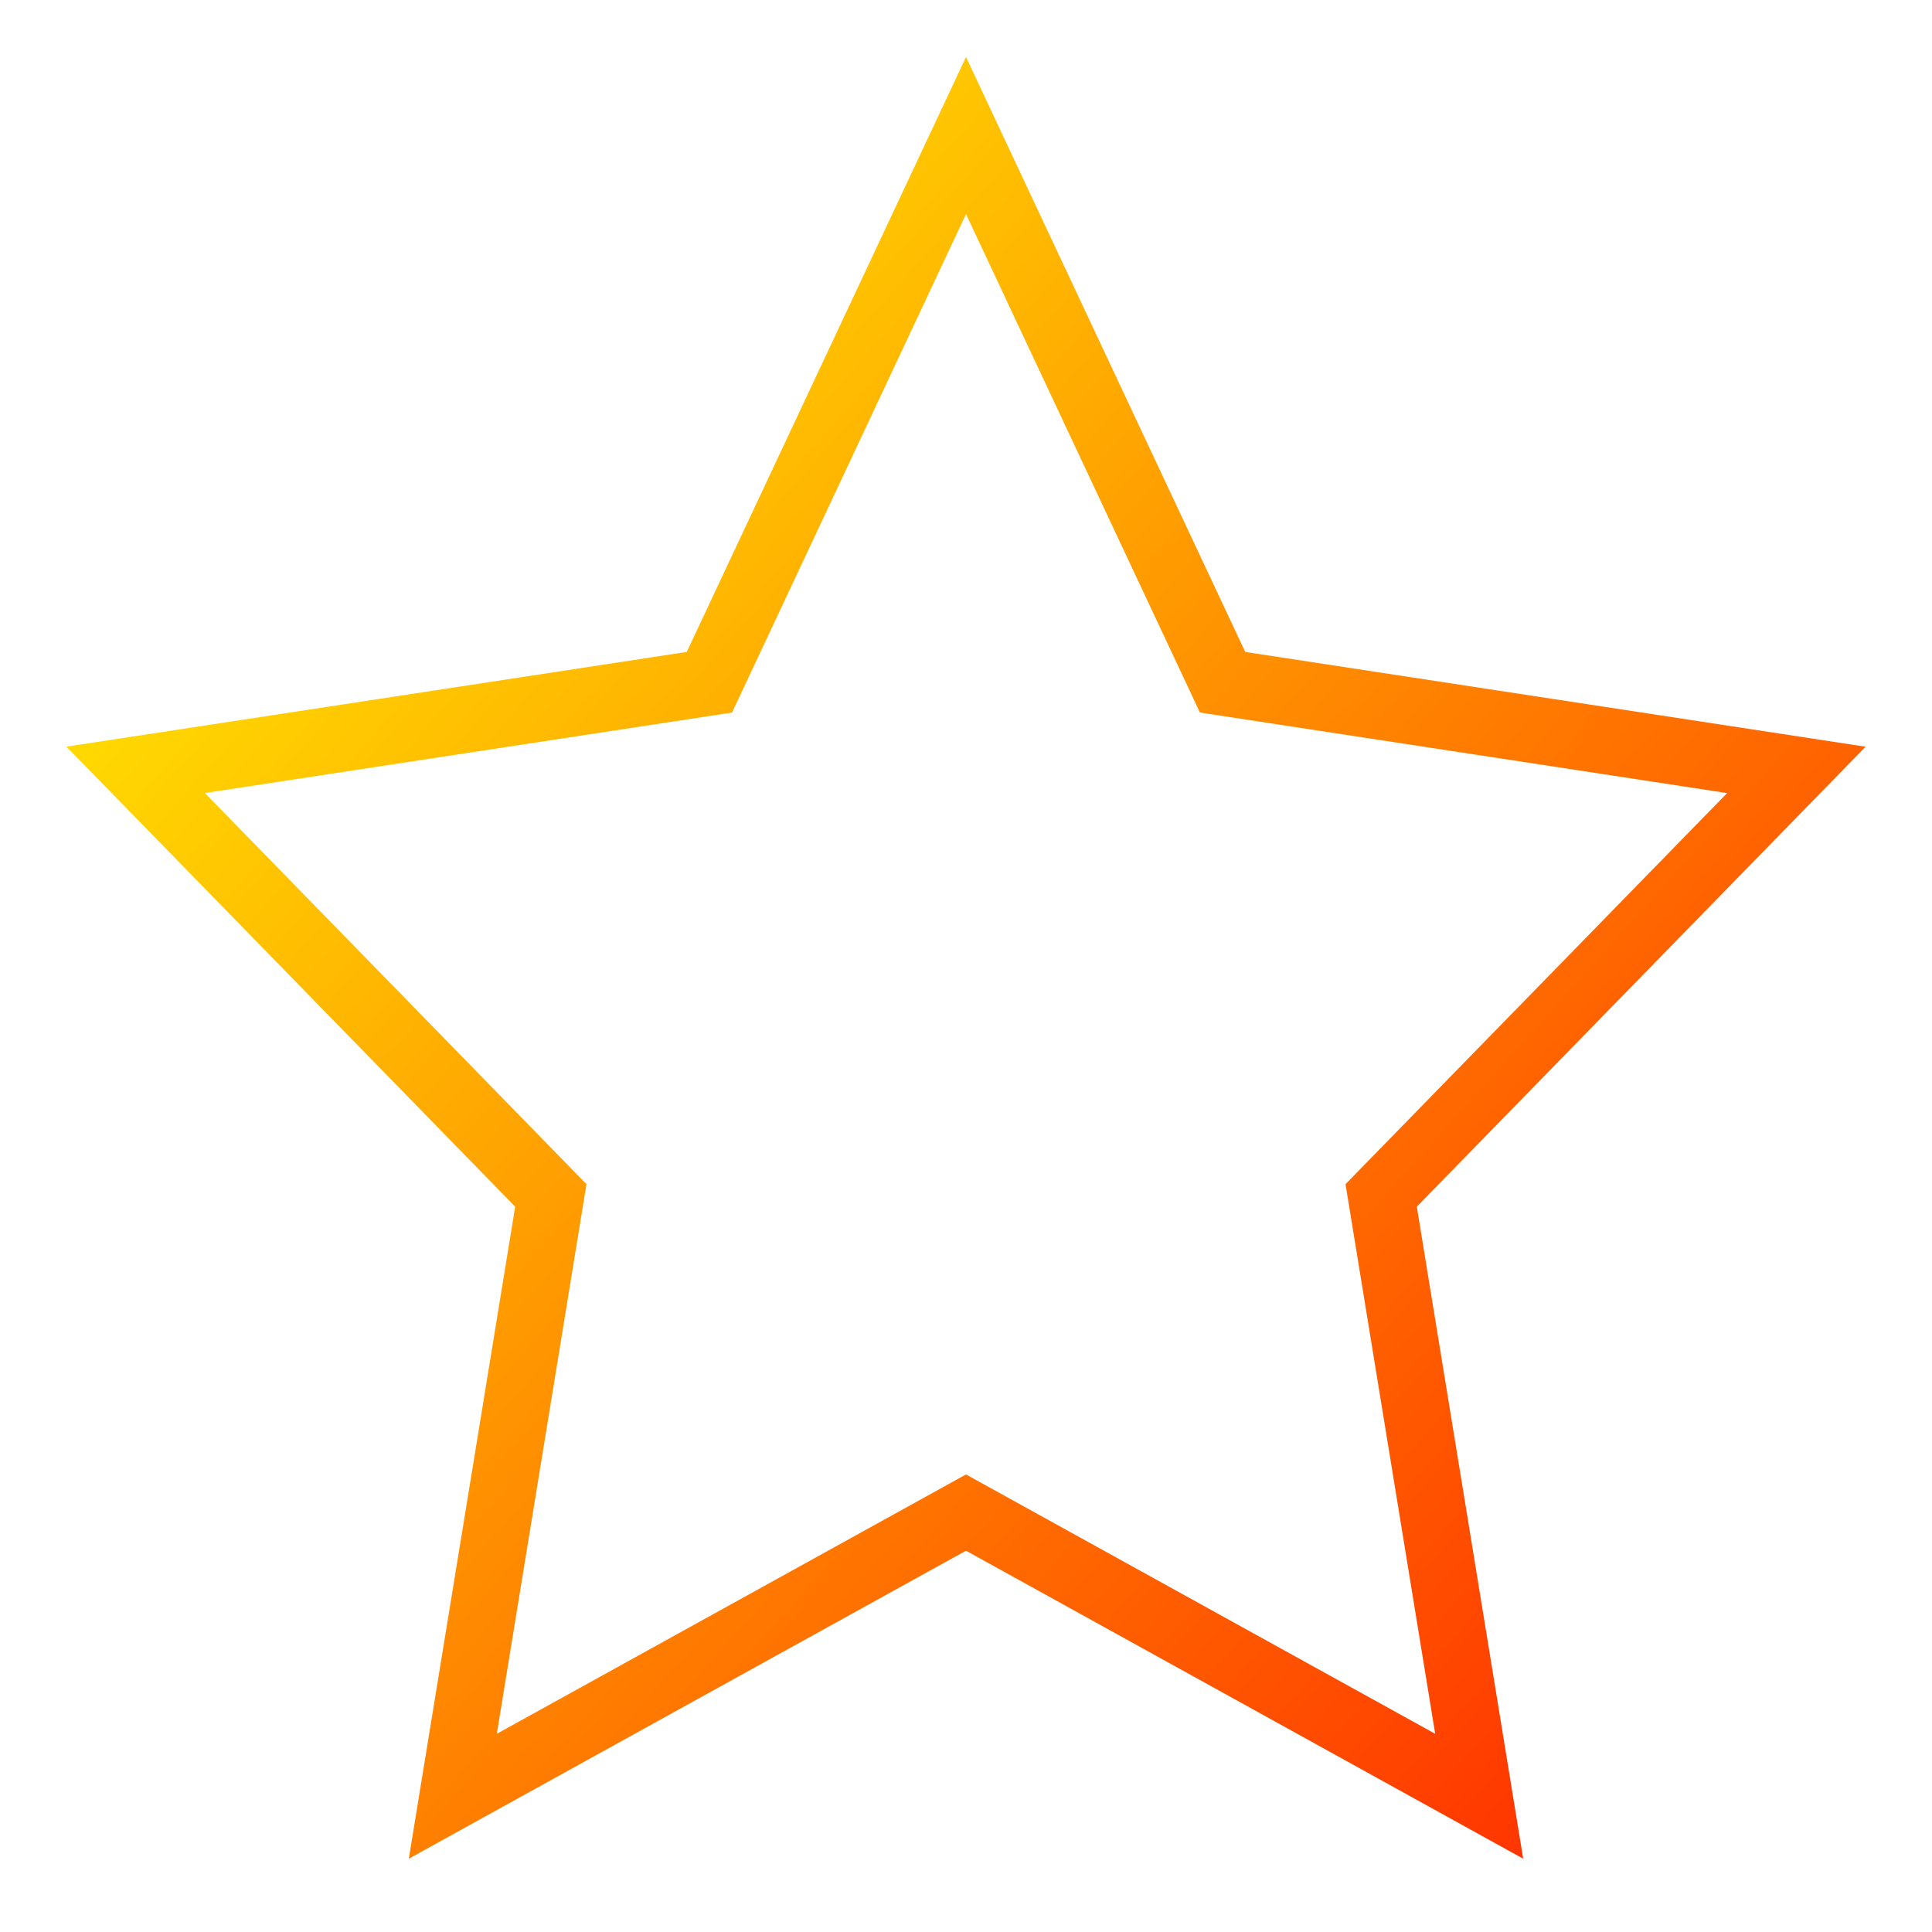
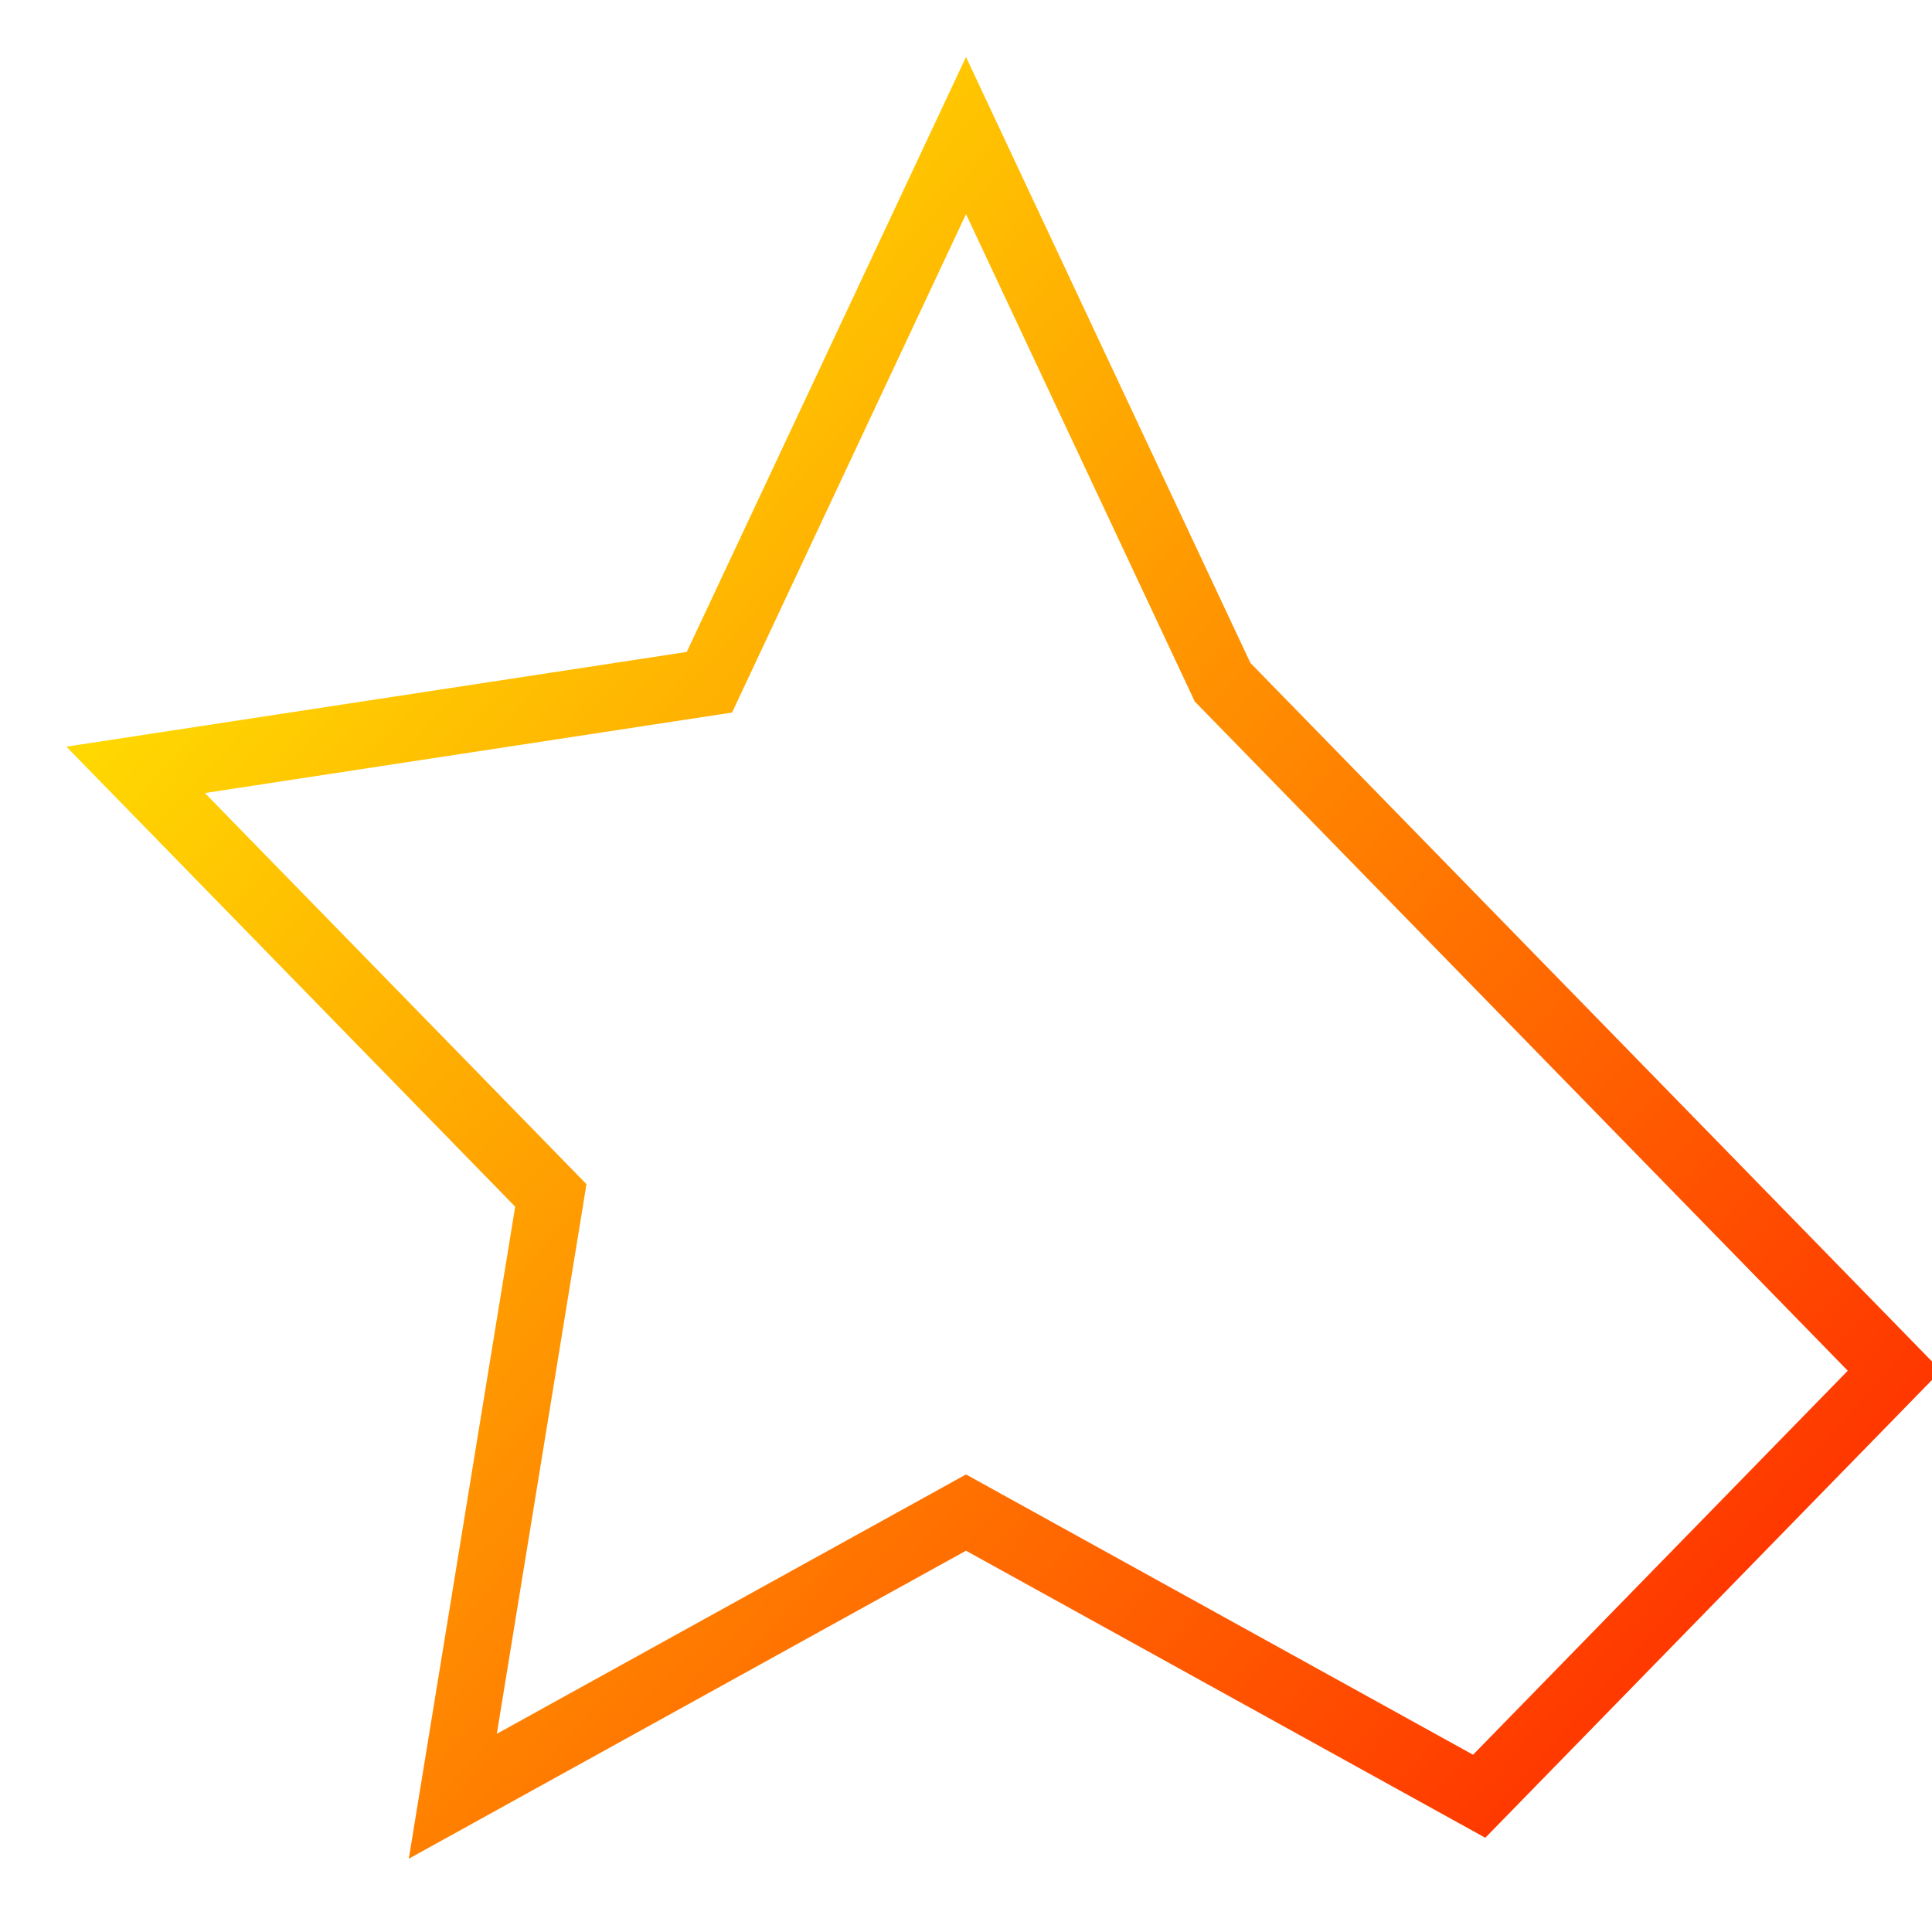
<svg xmlns="http://www.w3.org/2000/svg" xmlns:xlink="http://www.w3.org/1999/xlink" height="64" width="64">
  <defs>
    <linearGradient id="a">
      <stop stop-color="#ffd701" offset="0" />
      <stop stop-color="#ff2d00" offset="1" />
    </linearGradient>
    <linearGradient xlink:href="#a" id="b" x1="10" y1="14" x2="60" y2="59" gradientUnits="userSpaceOnUse" gradientTransform="translate(2.12 2.623) scale(.934)" />
  </defs>
-   <path d="M32 4.49L23.5 22.6 4.493 25.502 18.247 39.6 15 59.503l17-9.397 17 9.397L45.753 39.6l13.754-14.096L40.5 22.6z" fill="none" stroke="url(#b)" stroke-width="2.211" />
+   <path d="M32 4.49L23.5 22.6 4.493 25.502 18.247 39.6 15 59.503l17-9.397 17 9.397l13.754-14.096L40.5 22.6z" fill="none" stroke="url(#b)" stroke-width="2.211" />
</svg>